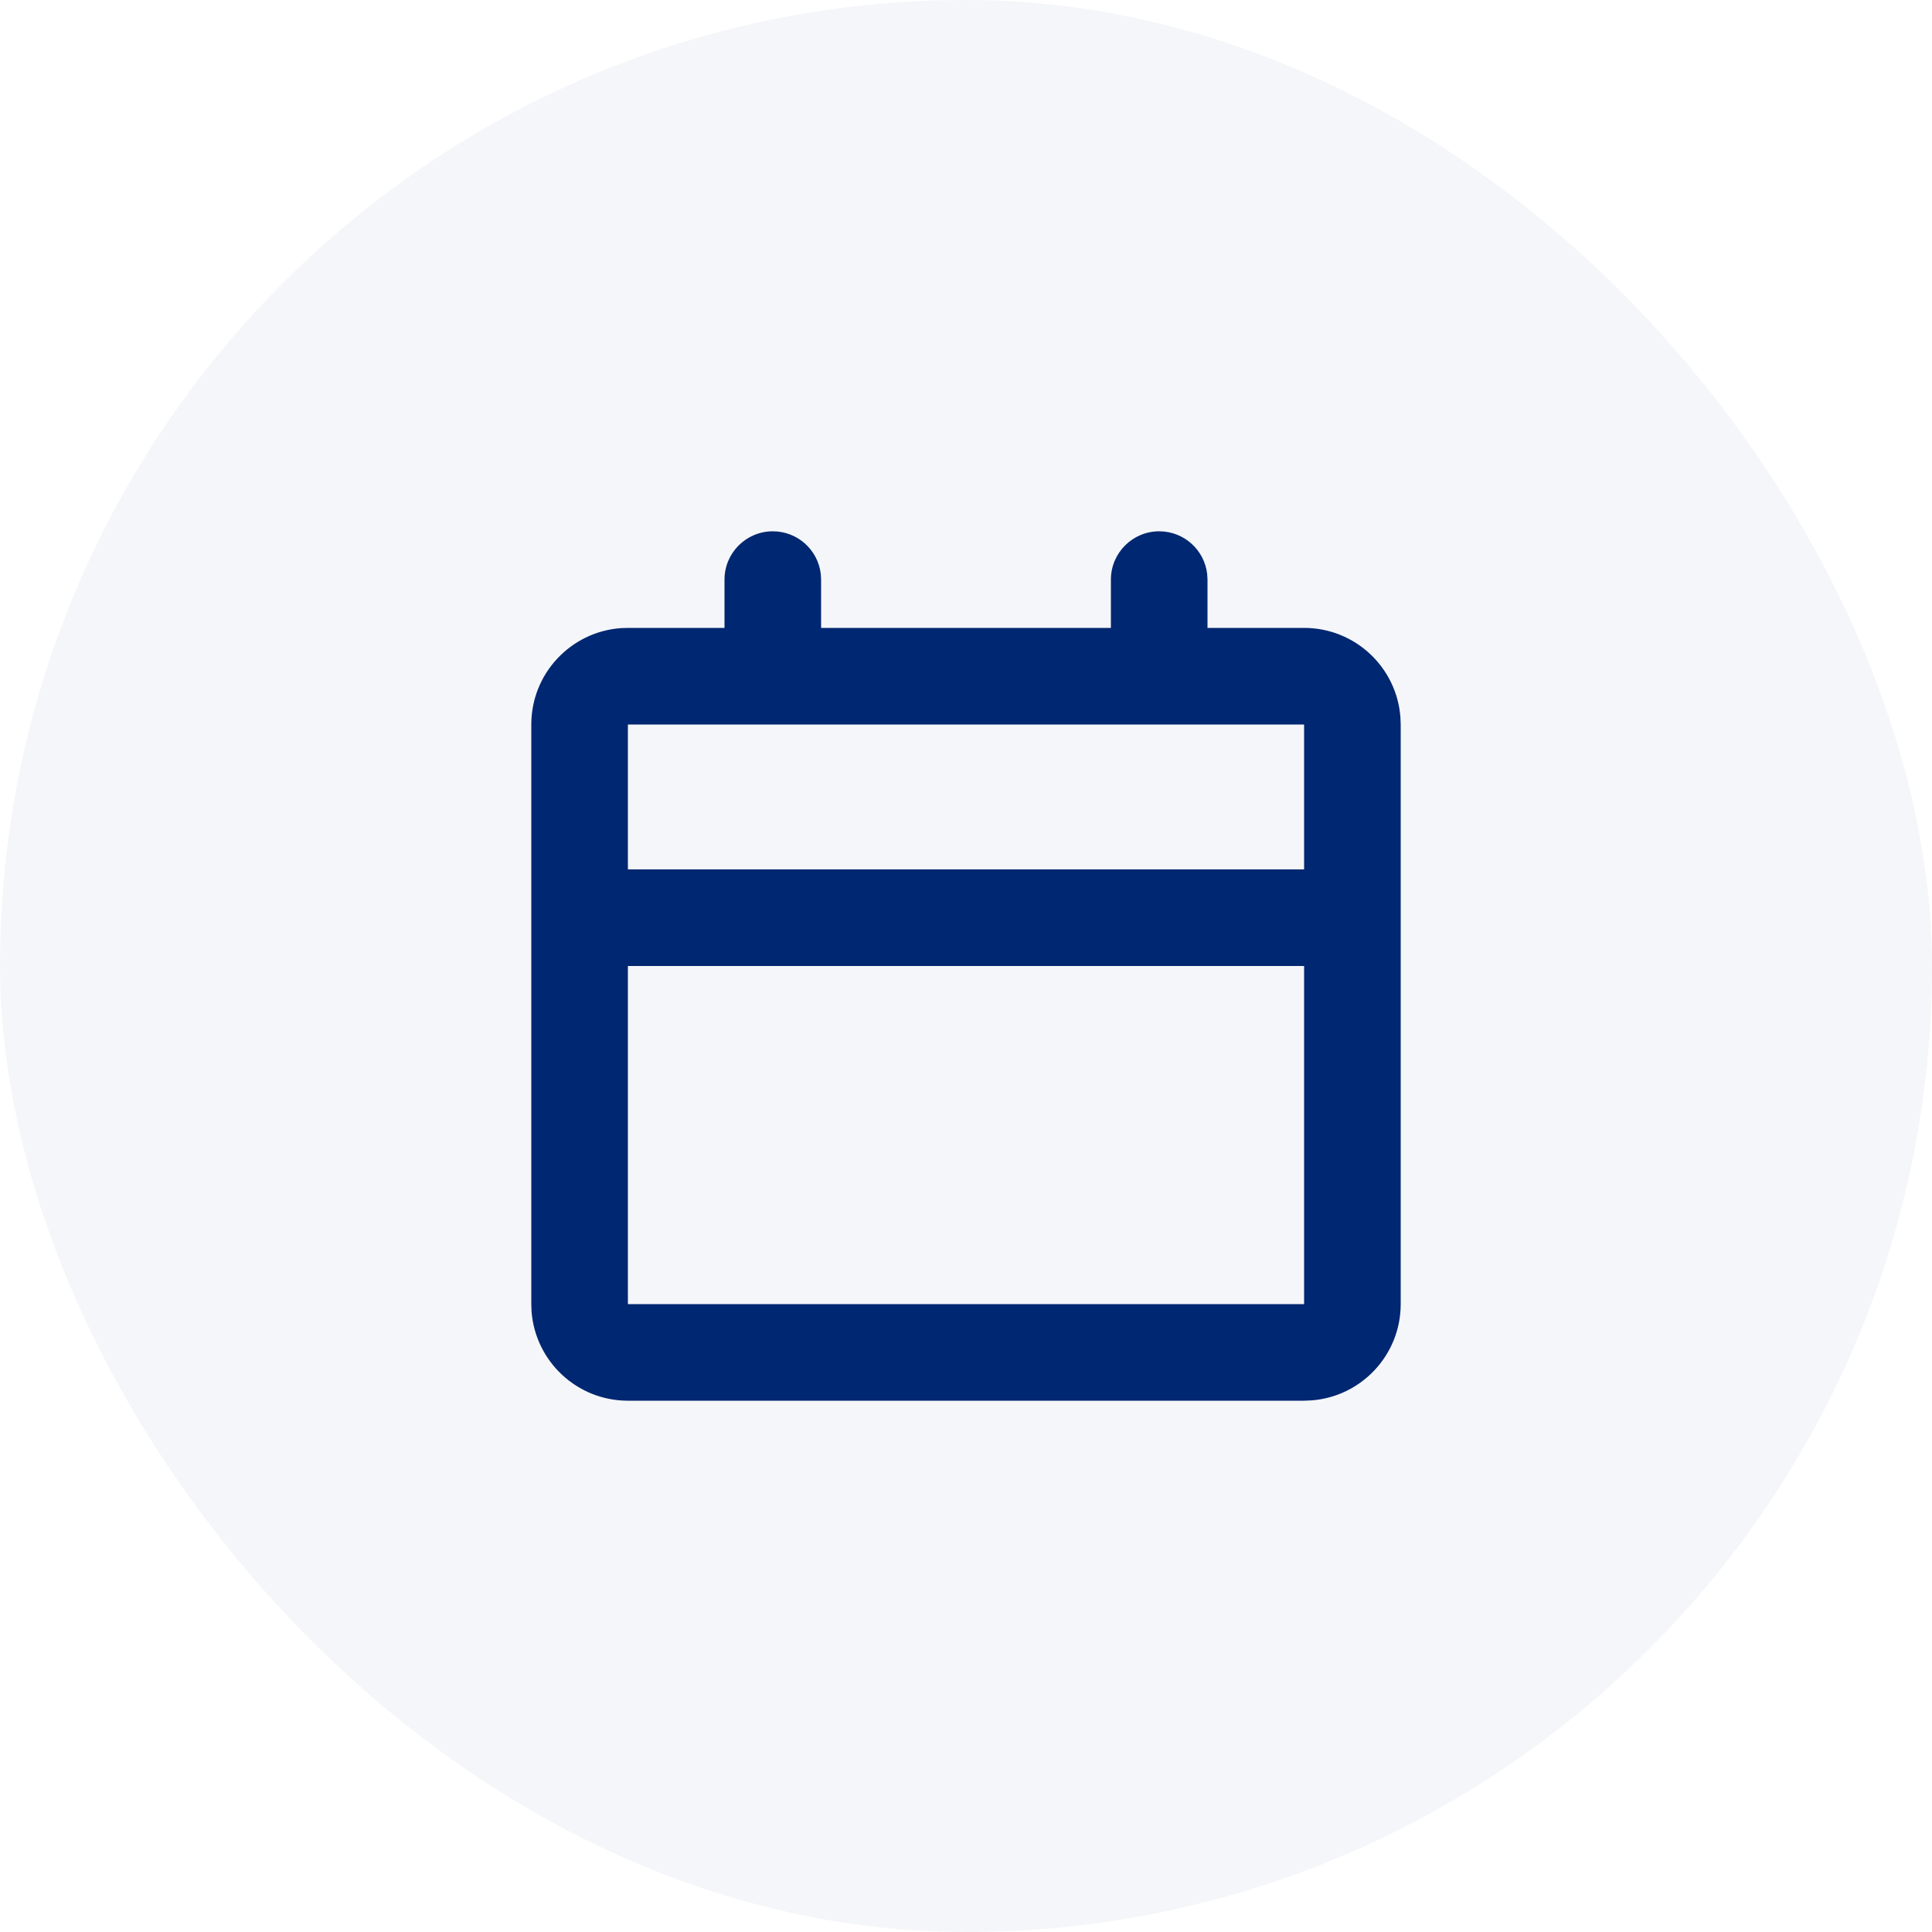
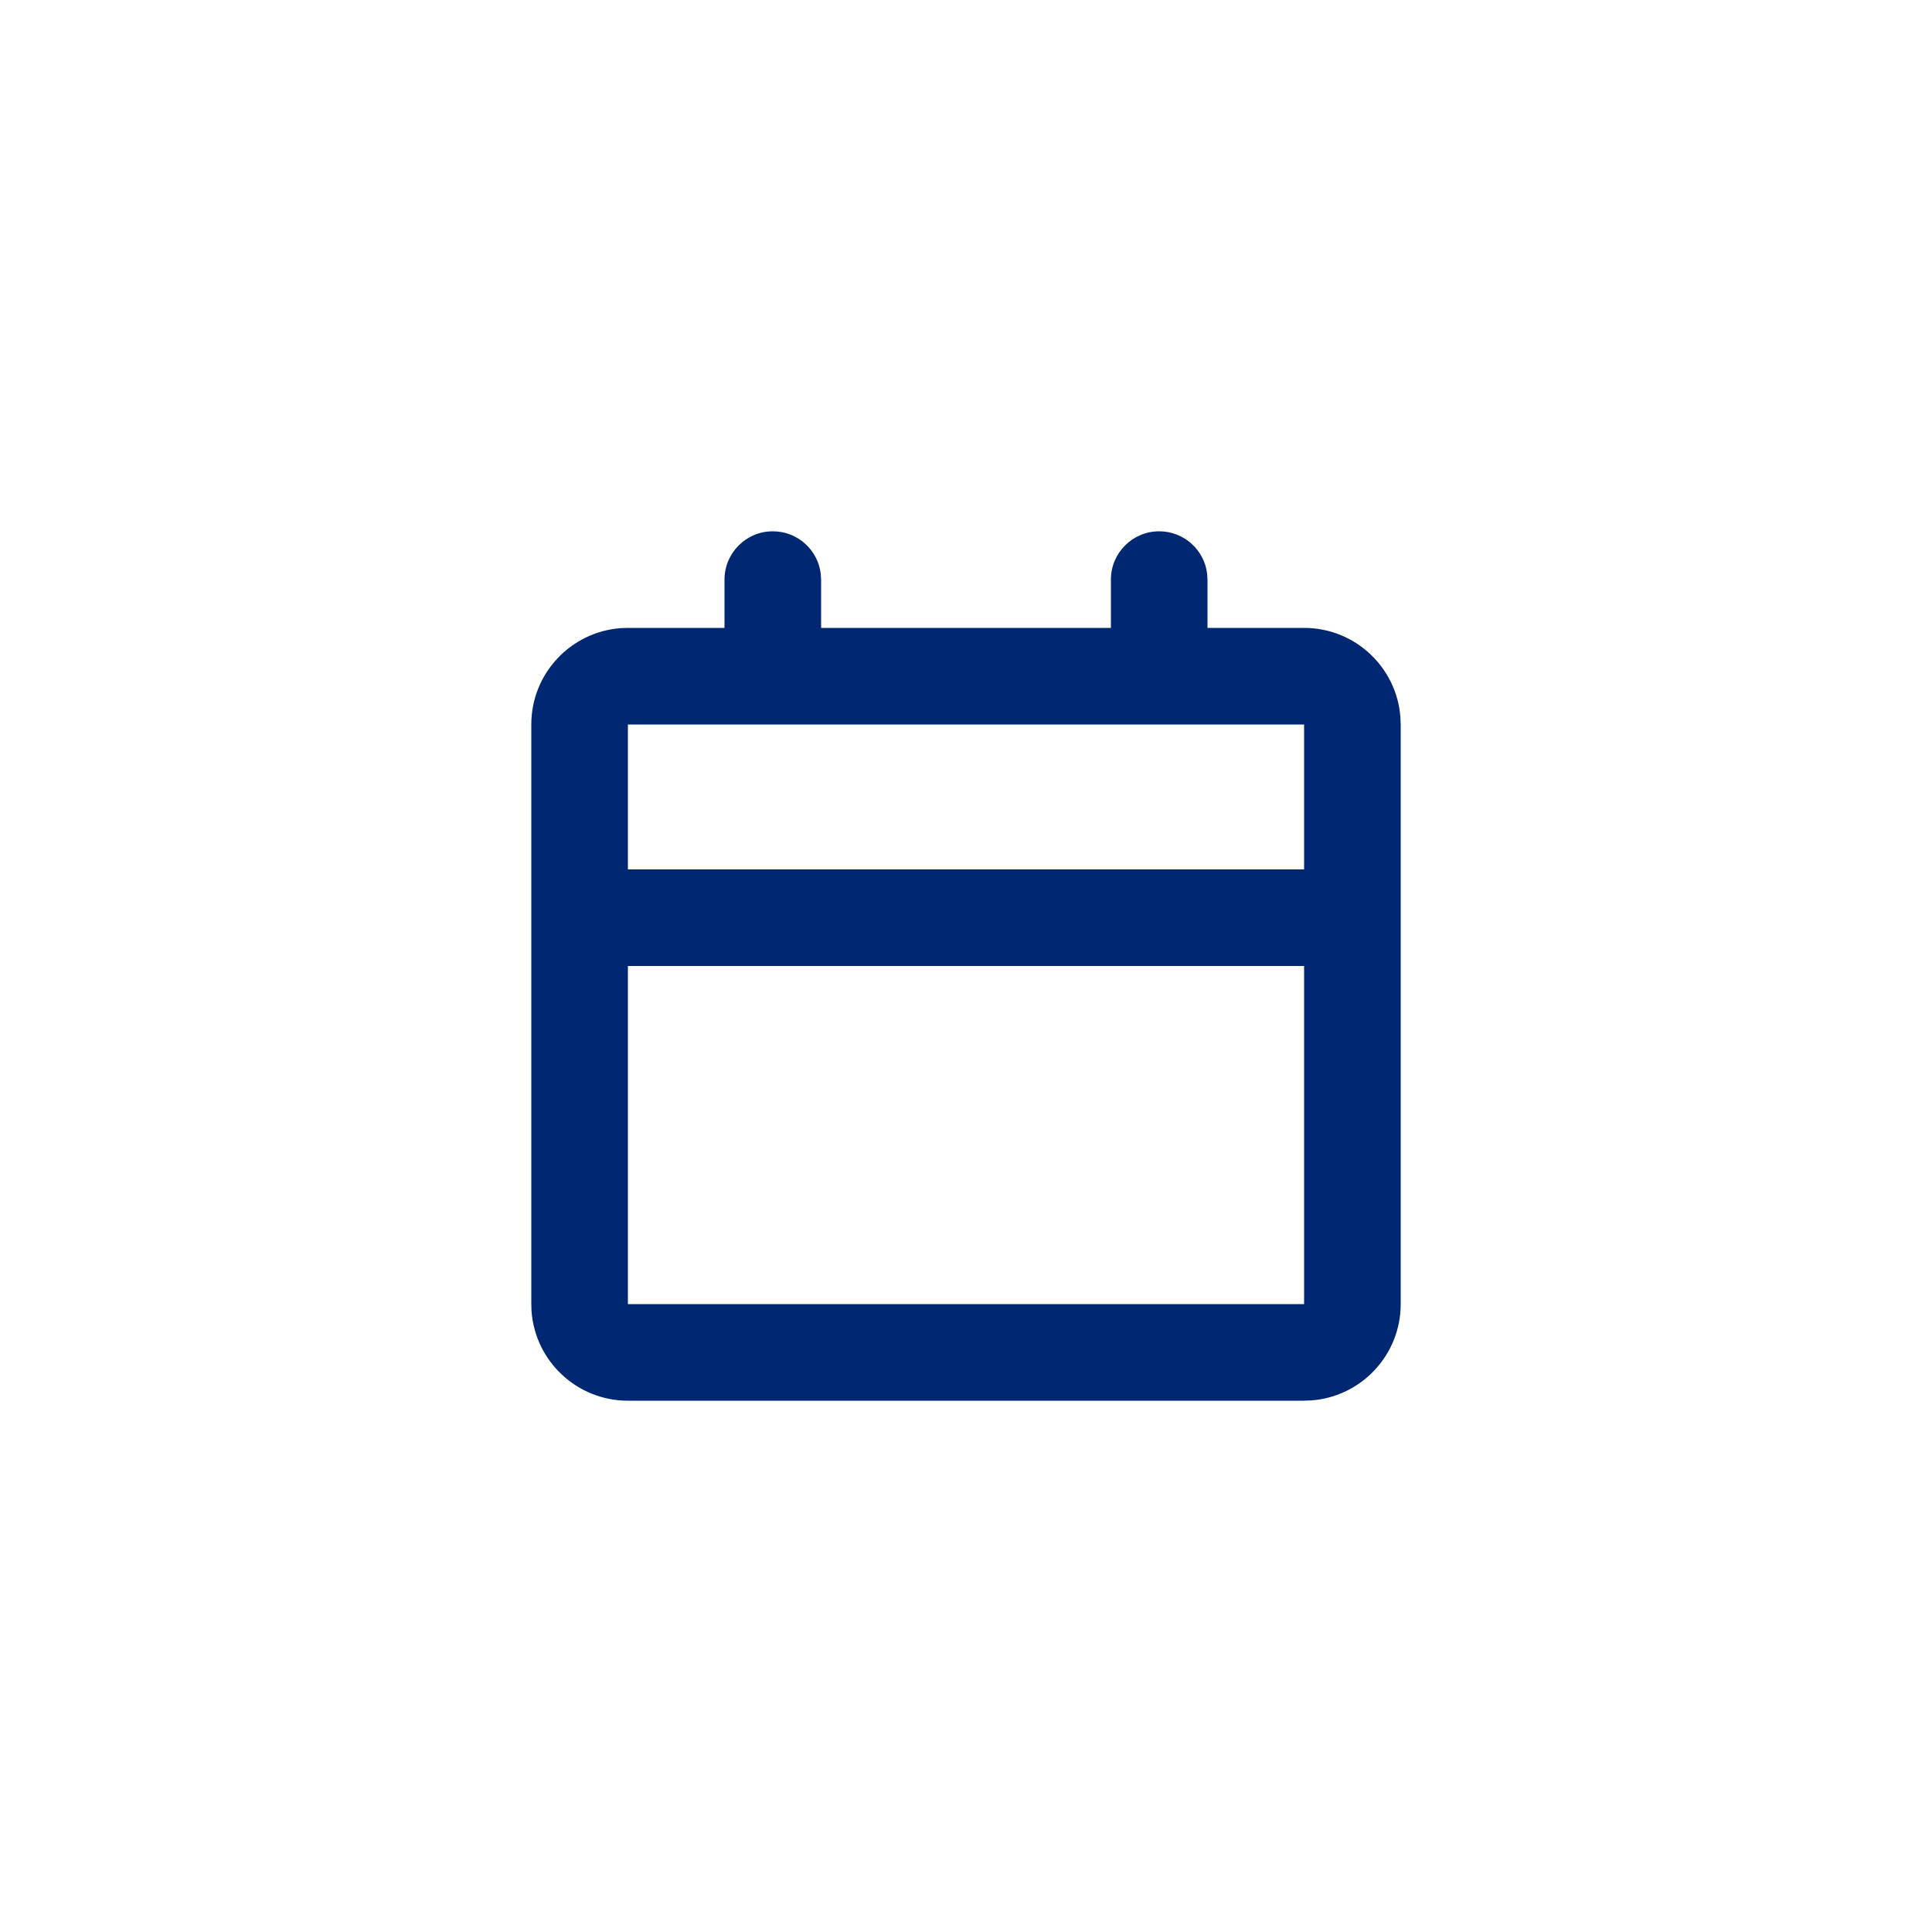
<svg xmlns="http://www.w3.org/2000/svg" width="40" height="40" viewBox="0 0 40 40" fill="none">
-   <rect width="40" height="40" rx="20" fill="#002771" fill-opacity="0.04" />
  <path d="M24 11C24.513 11 24.936 11.386 24.993 11.883L25 12V13H27C28.054 13 28.918 13.816 28.994 14.851L29 15V27C29 28.054 28.184 28.918 27.149 28.994L27 29H13C11.946 29 11.082 28.184 11.005 27.149L11 27V15C11 13.946 11.816 13.082 12.851 13.005L13 13H15V12C15 11.448 15.448 11 16 11C16.513 11 16.936 11.386 16.993 11.883L17 12V13H23V12C23 11.448 23.448 11 24 11ZM27 20H13V27H27V20ZM27 15H13V18H27V15Z" fill="#002771" />
</svg>